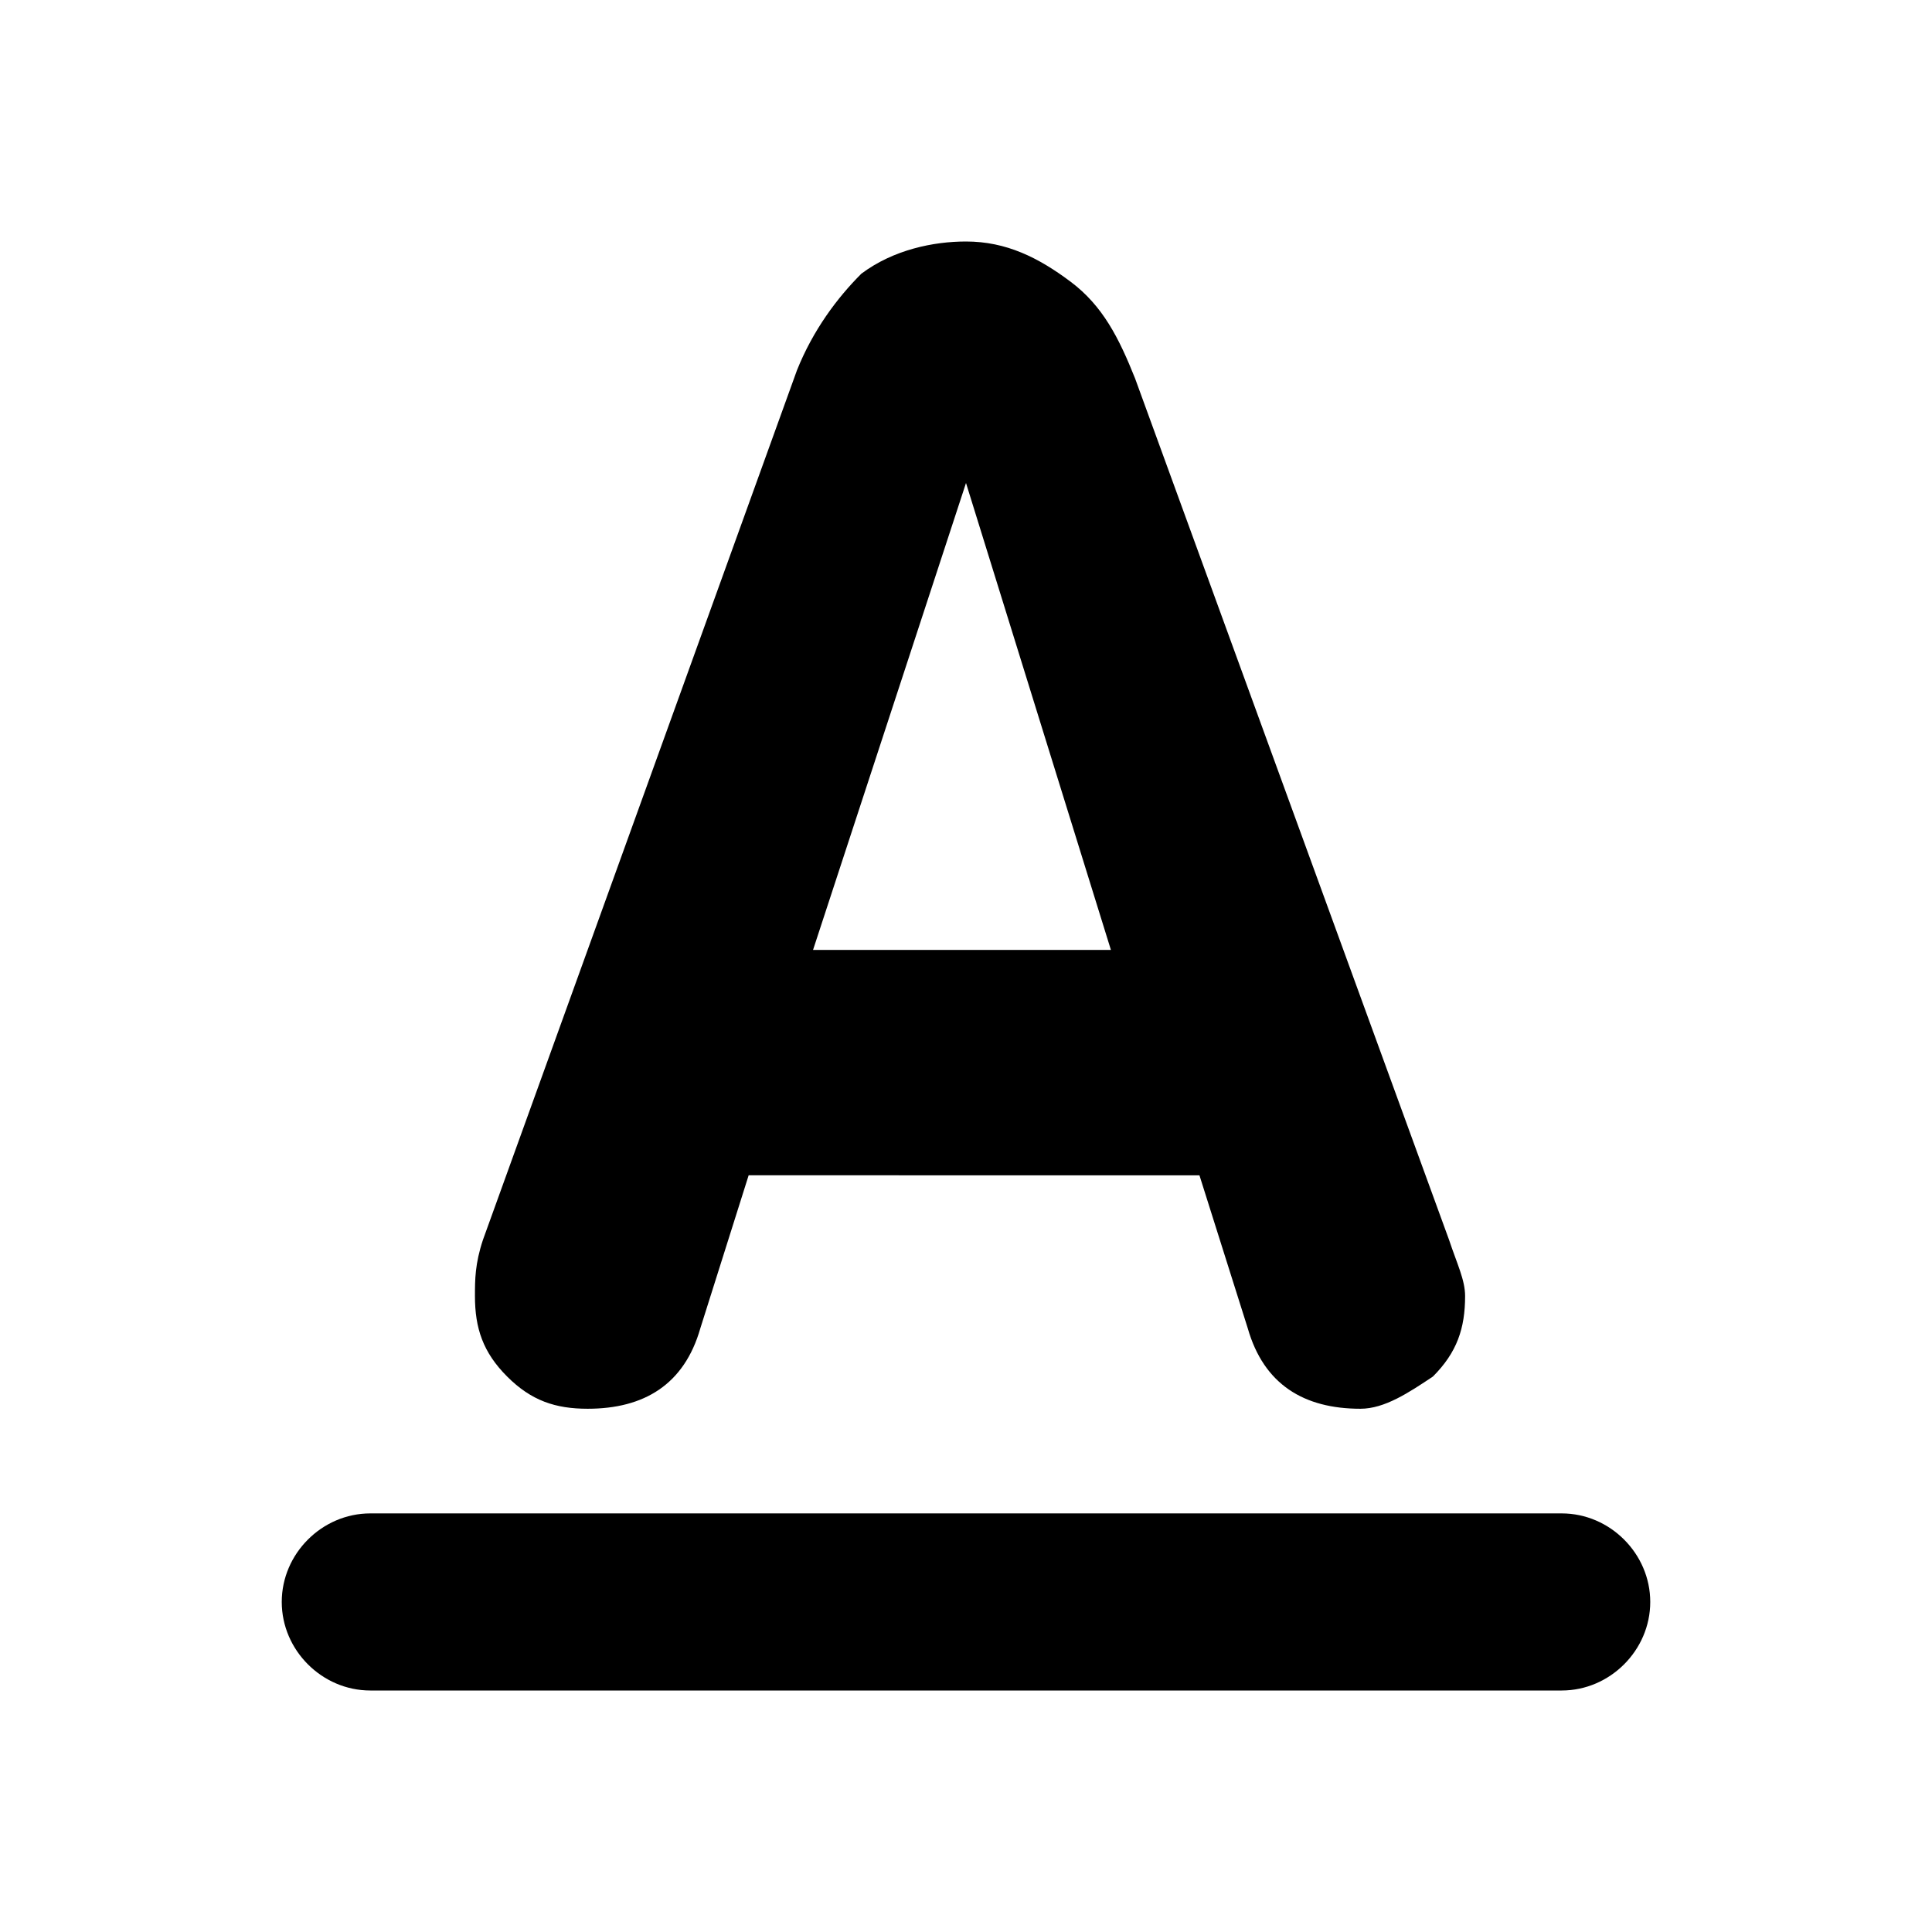
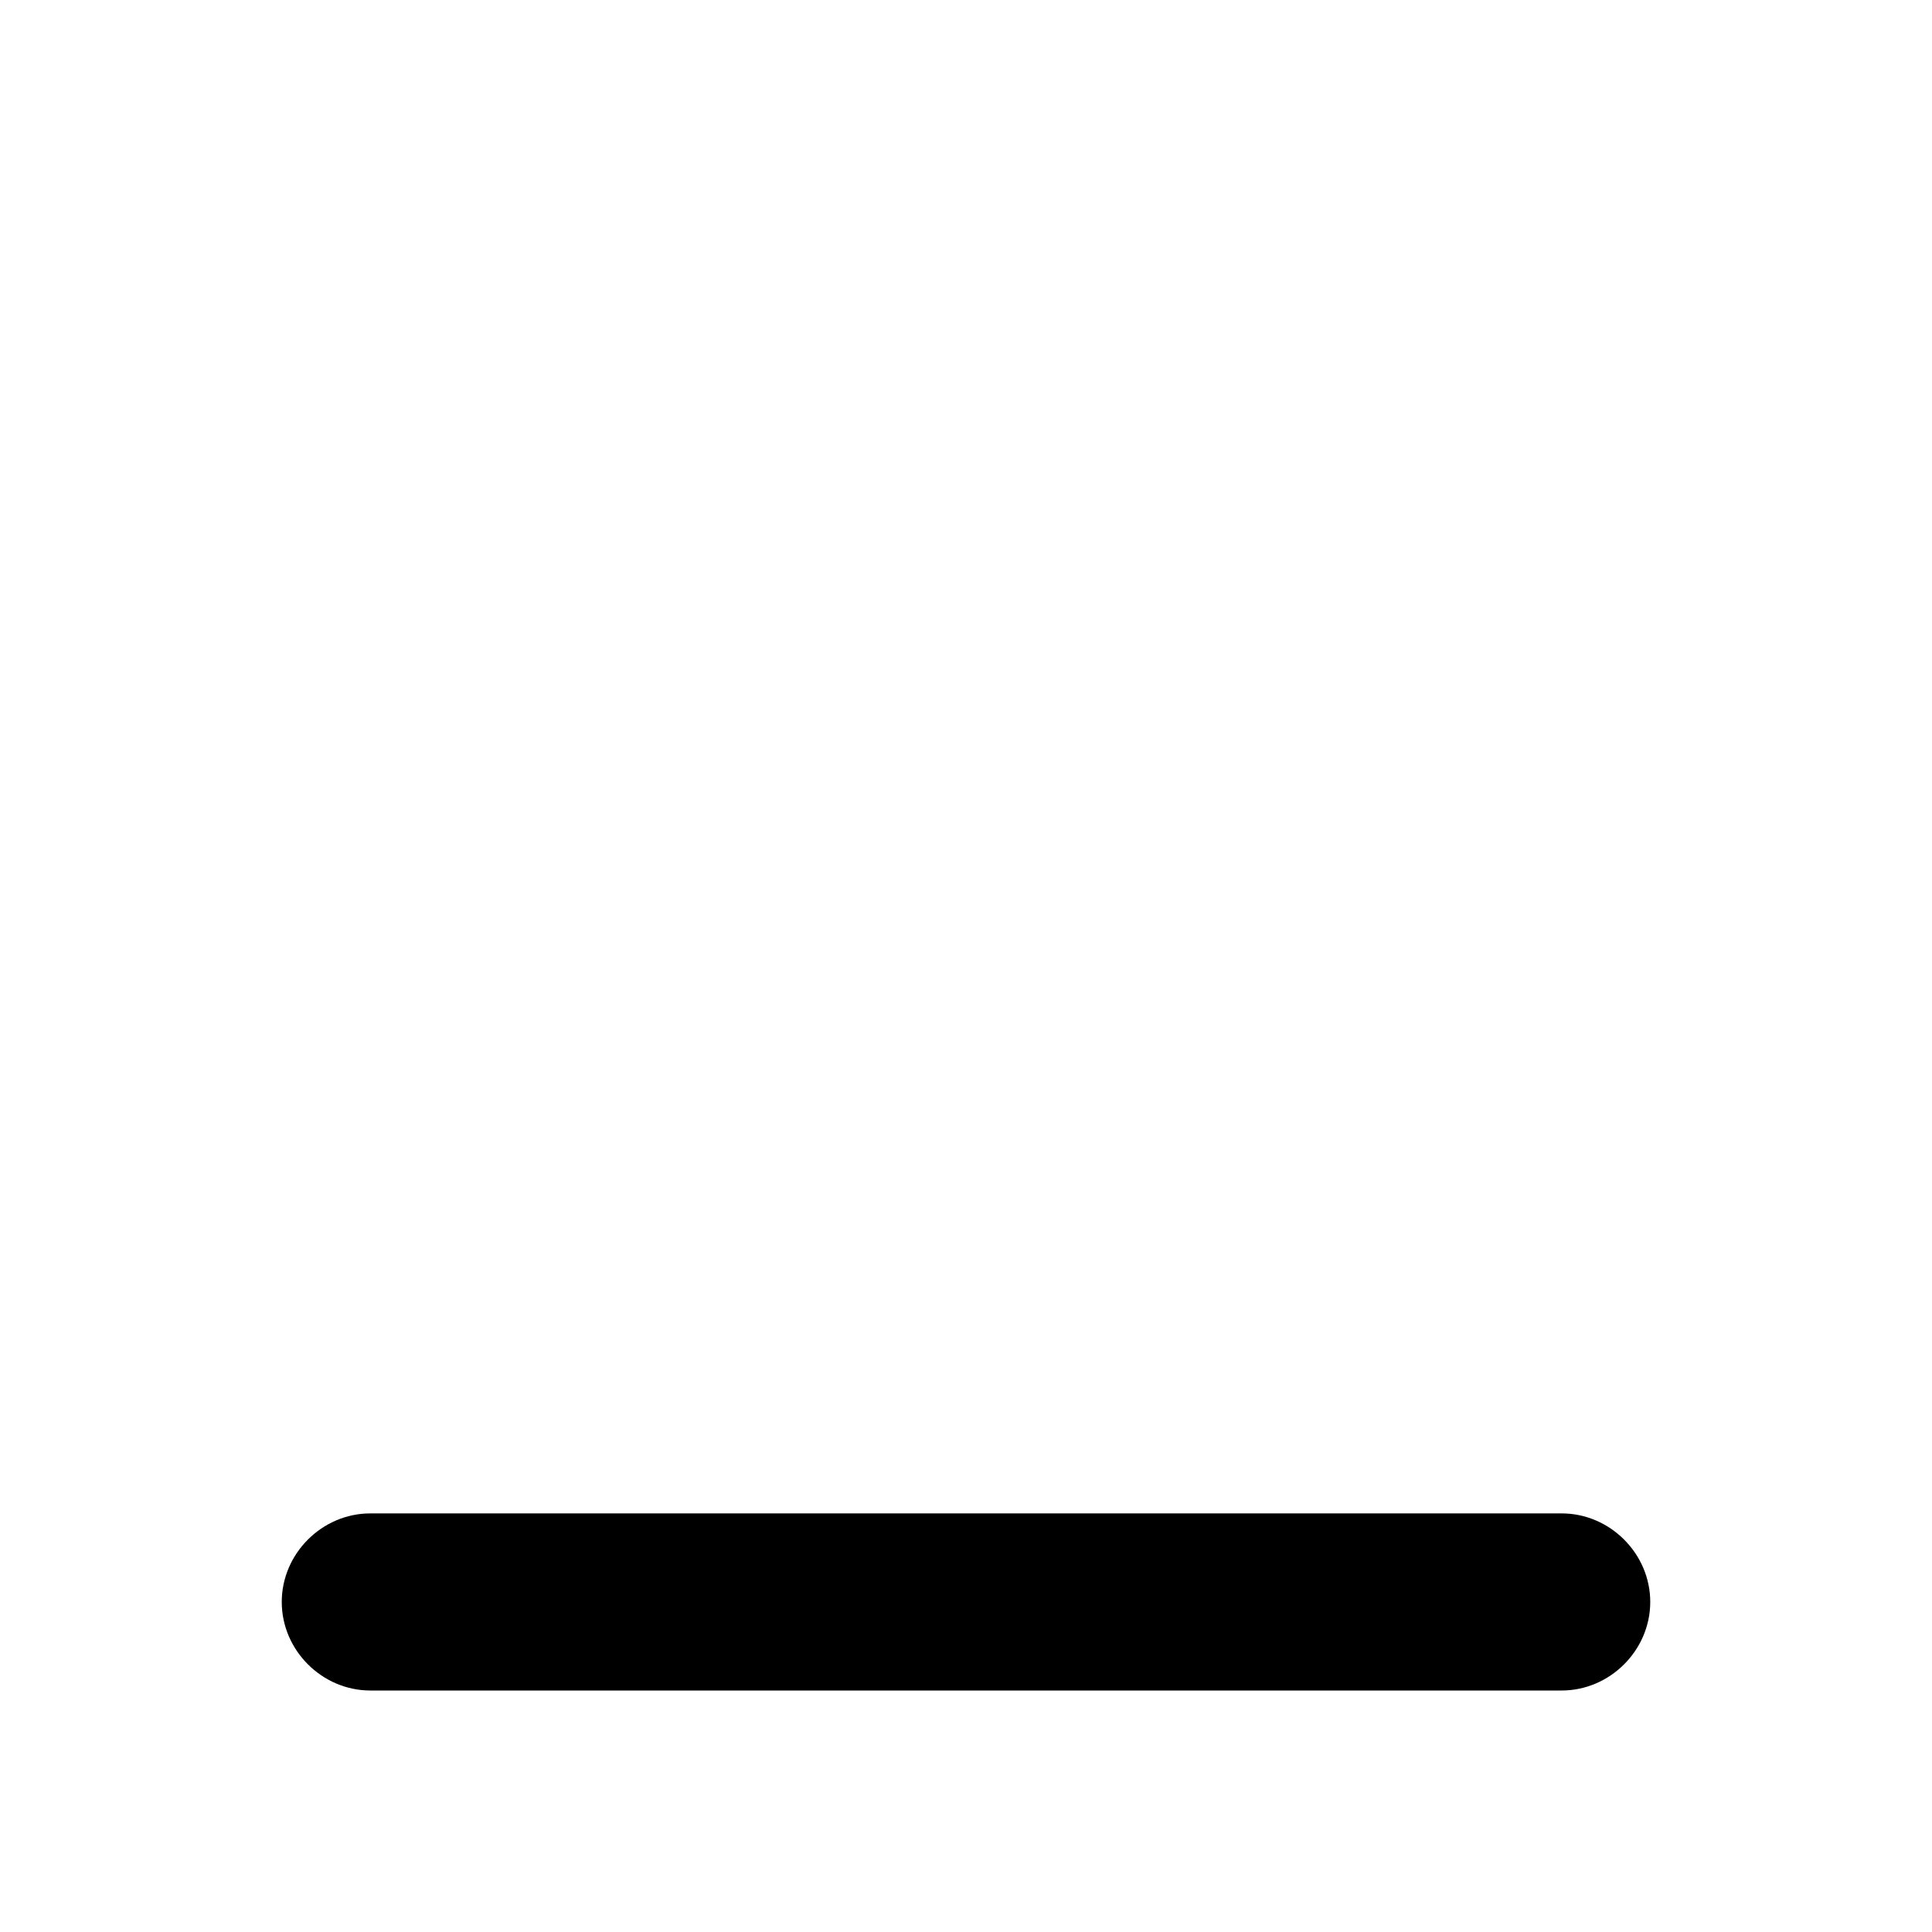
<svg xmlns="http://www.w3.org/2000/svg" version="1.1" id="Слой_1" x="0px" y="0px" viewBox="0 0 24 24" style="enable-background:new 0 0 24 24;" xml:space="preserve">
-   <path id="path839" d="M6,15.4L9.9,4.6c0.2-0.5,0.5-0.9,0.8-1.2C11.1,3.1,11.6,3,12,3c0.5,0,0.9,0.2,1.3,0.5c0.4,0.3,0.6,0.7,0.8,1.2  L18,15.4c0.1,0.3,0.2,0.5,0.2,0.7c0,0.4-0.1,0.7-0.4,1c-0.3,0.2-0.6,0.4-0.9,0.4c-0.7,0-1.2-0.3-1.4-1l-0.6-1.9H9.3l-0.6,1.9  c-0.2,0.7-0.7,1-1.4,1c-0.4,0-0.7-0.1-1-0.4c-0.3-0.3-0.4-0.6-0.4-1C5.9,15.9,5.9,15.7,6,15.4z M12,6l-1.9,5.8h3.7L12,6  C12.1,6,12,6,12,6z" />
  <path d="M19.4,21H4.6c-0.6,0-1.1-0.5-1.1-1.1c0-0.6,0.5-1.1,1.1-1.1h14.8c0.6,0,1.1,0.5,1.1,1.1C20.5,20.5,20,21,19.4,21z" />
</svg>